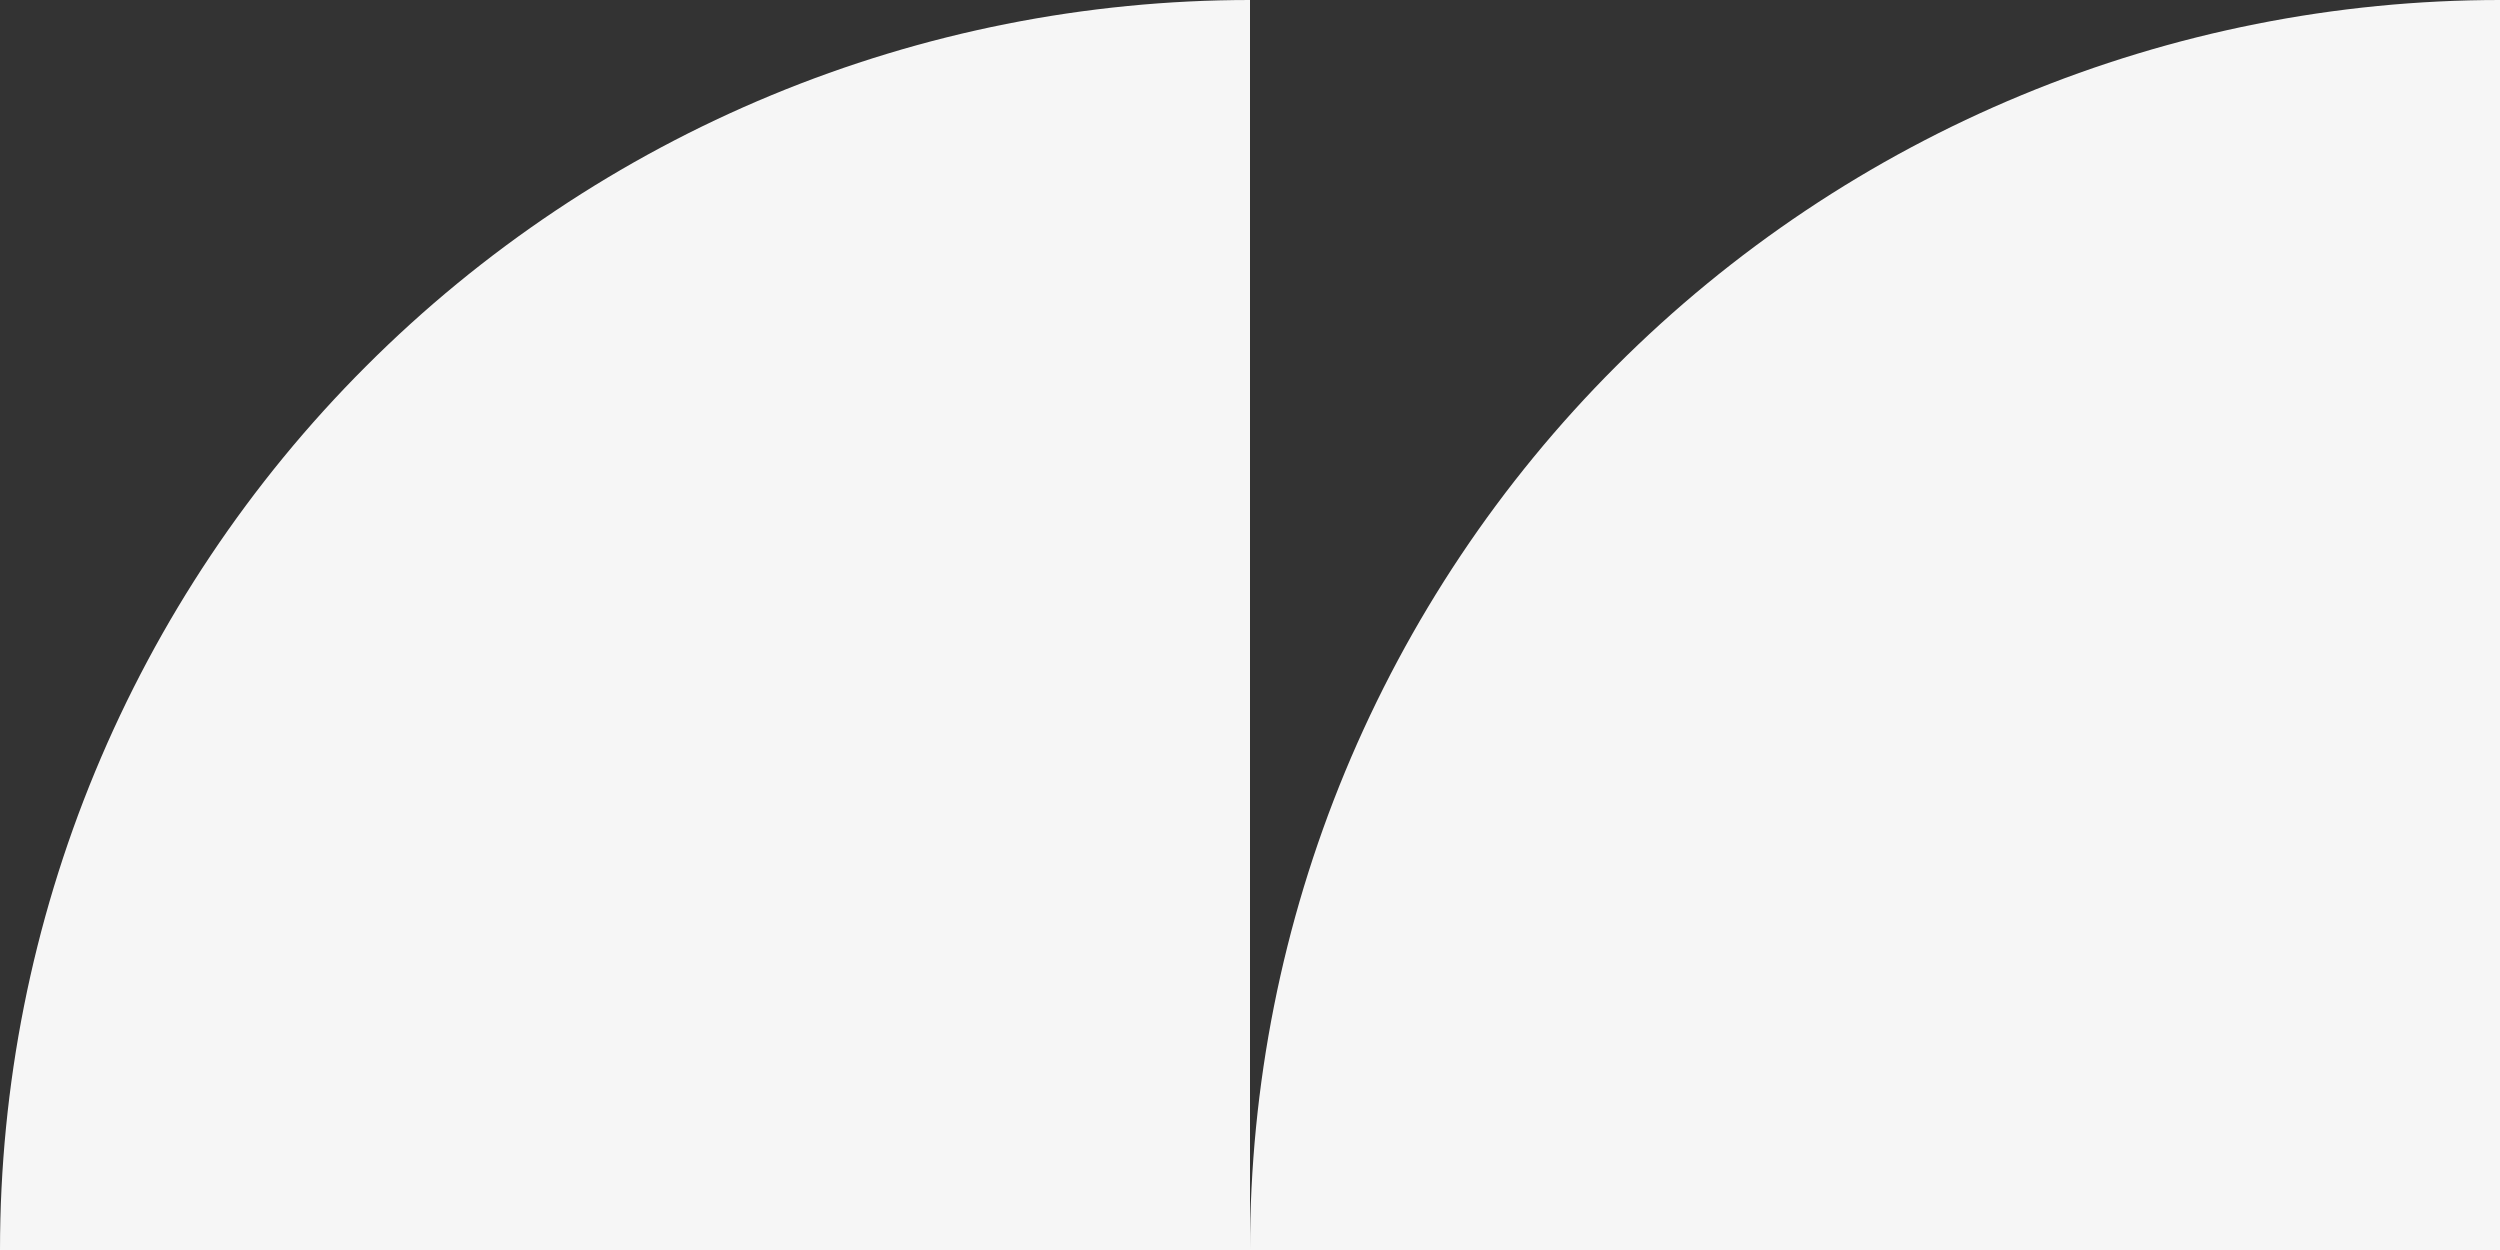
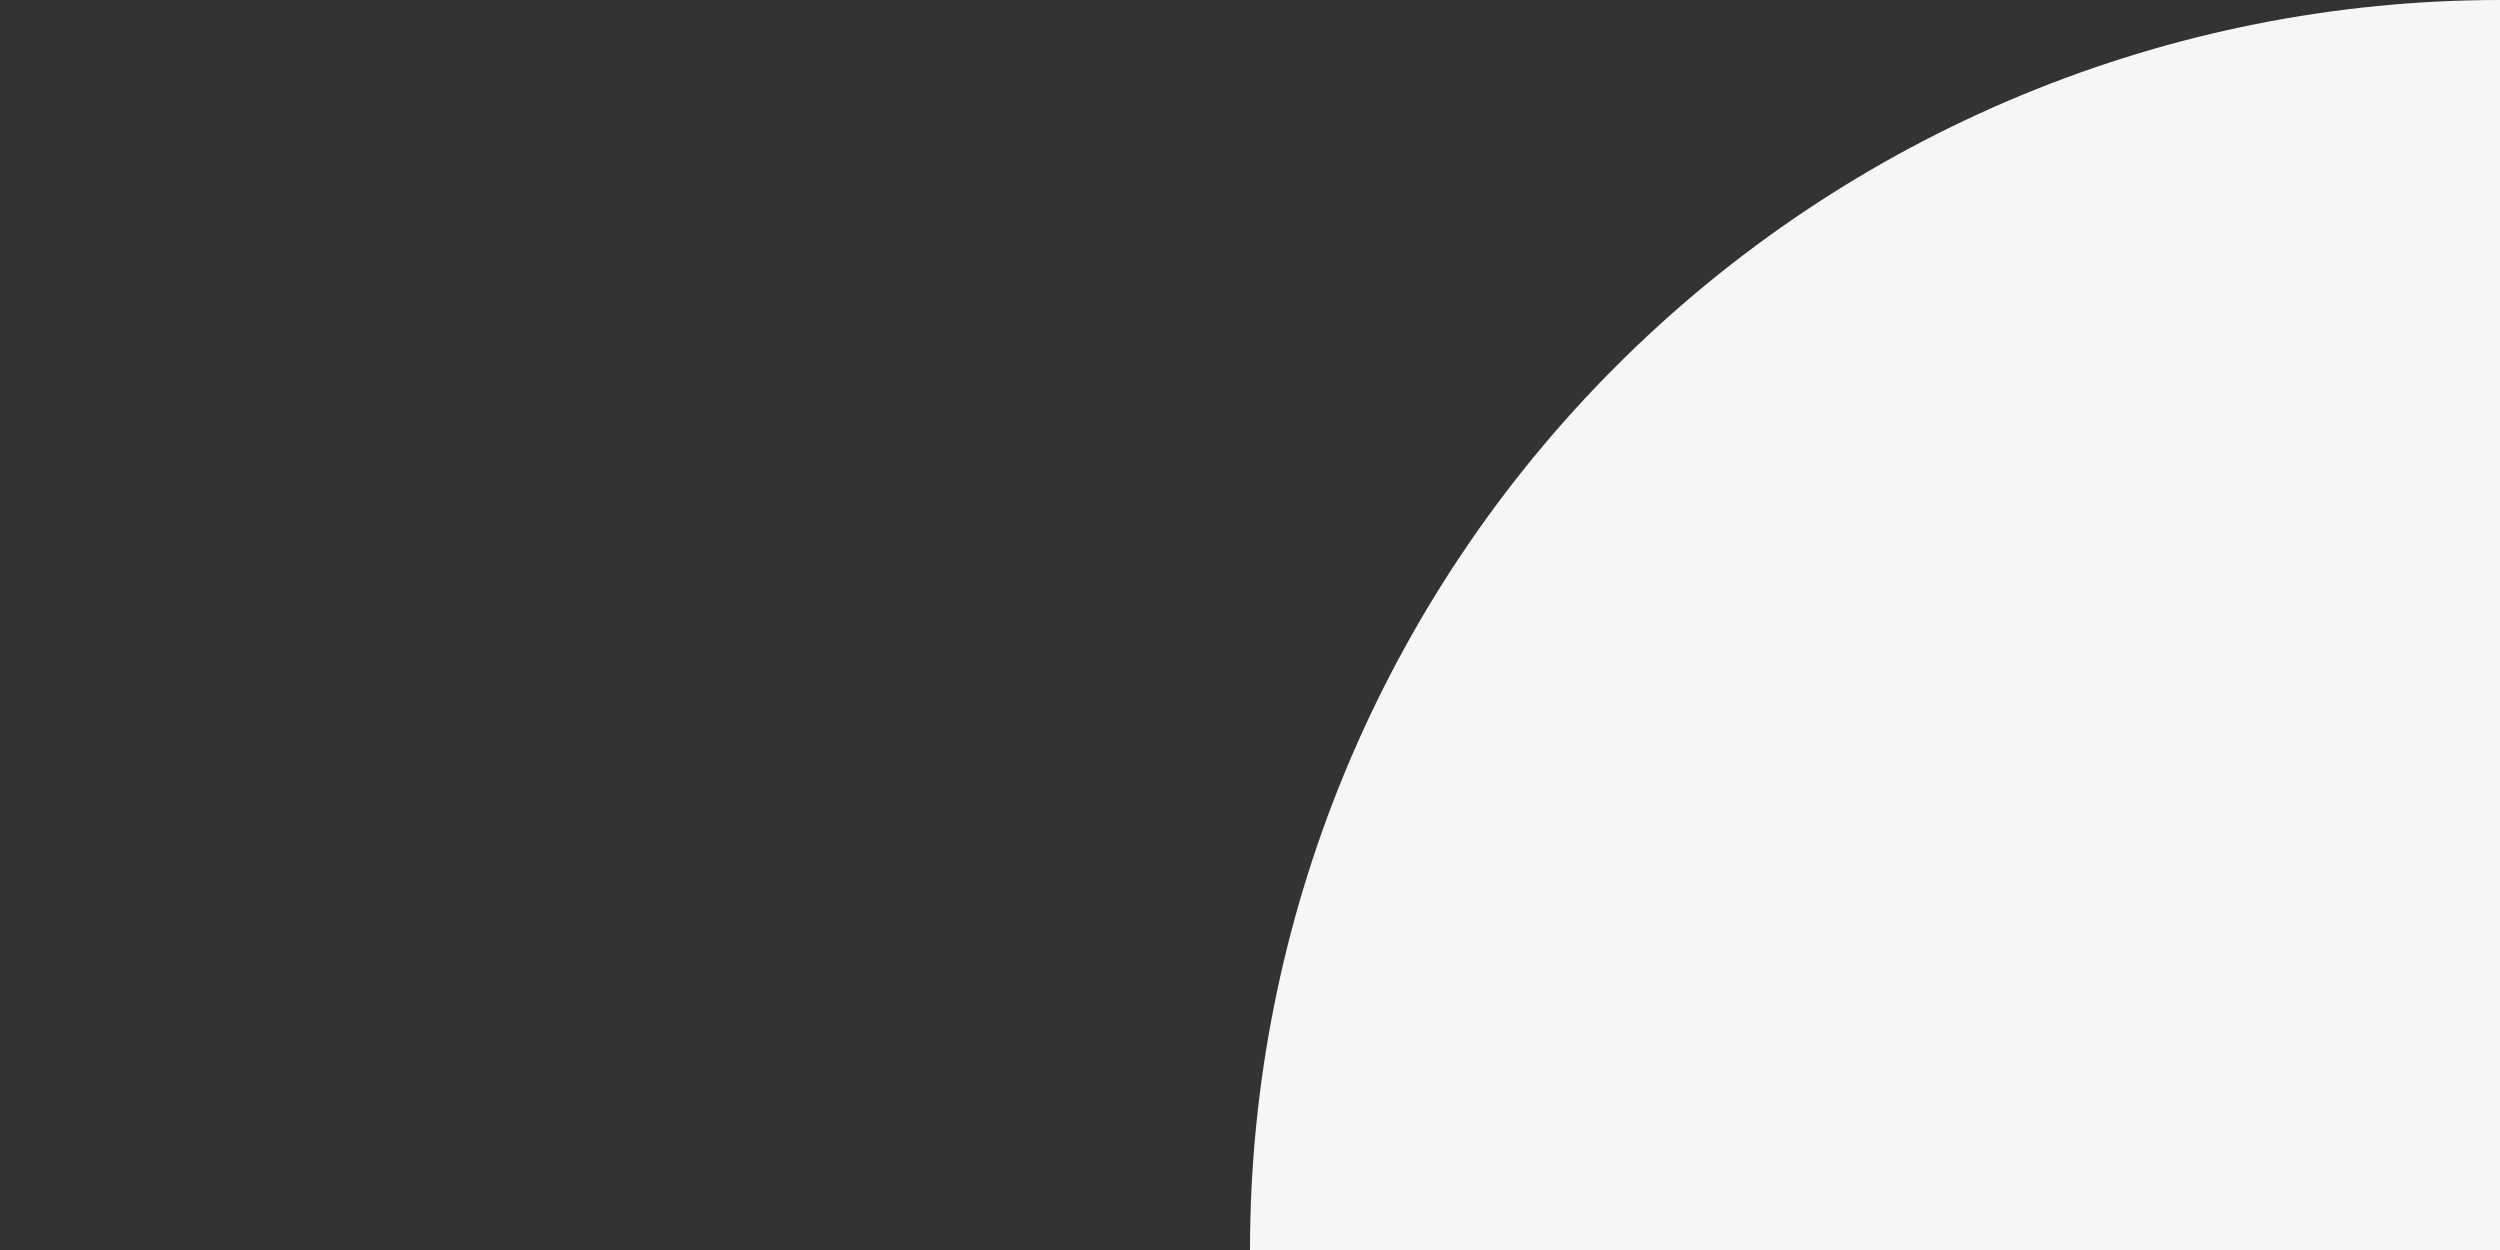
<svg xmlns="http://www.w3.org/2000/svg" width="24" height="12" viewBox="0 0 24 12" fill="none">
  <rect x="0" y="0" width="24" height="12" fill="#333333" stroke="none" />
-   <path d="M12 0C10.424 0 8.864 0.31 7.408 0.913C5.952 1.516 4.629 2.4 3.515 3.515C2.4 4.629 1.516 5.952 0.913 7.408C0.31 8.864 -6.88831e-08 10.424 0 12L12 12V0Z" fill="#F6F6F6" />
  <path d="M24 0C22.424 0 20.864 0.31 19.408 0.913C17.952 1.516 16.629 2.4 15.515 3.515C14.4 4.629 13.517 5.952 12.913 7.408C12.31 8.864 12 10.424 12 12L24 12V0Z" fill="#F6F6F6" />
</svg>